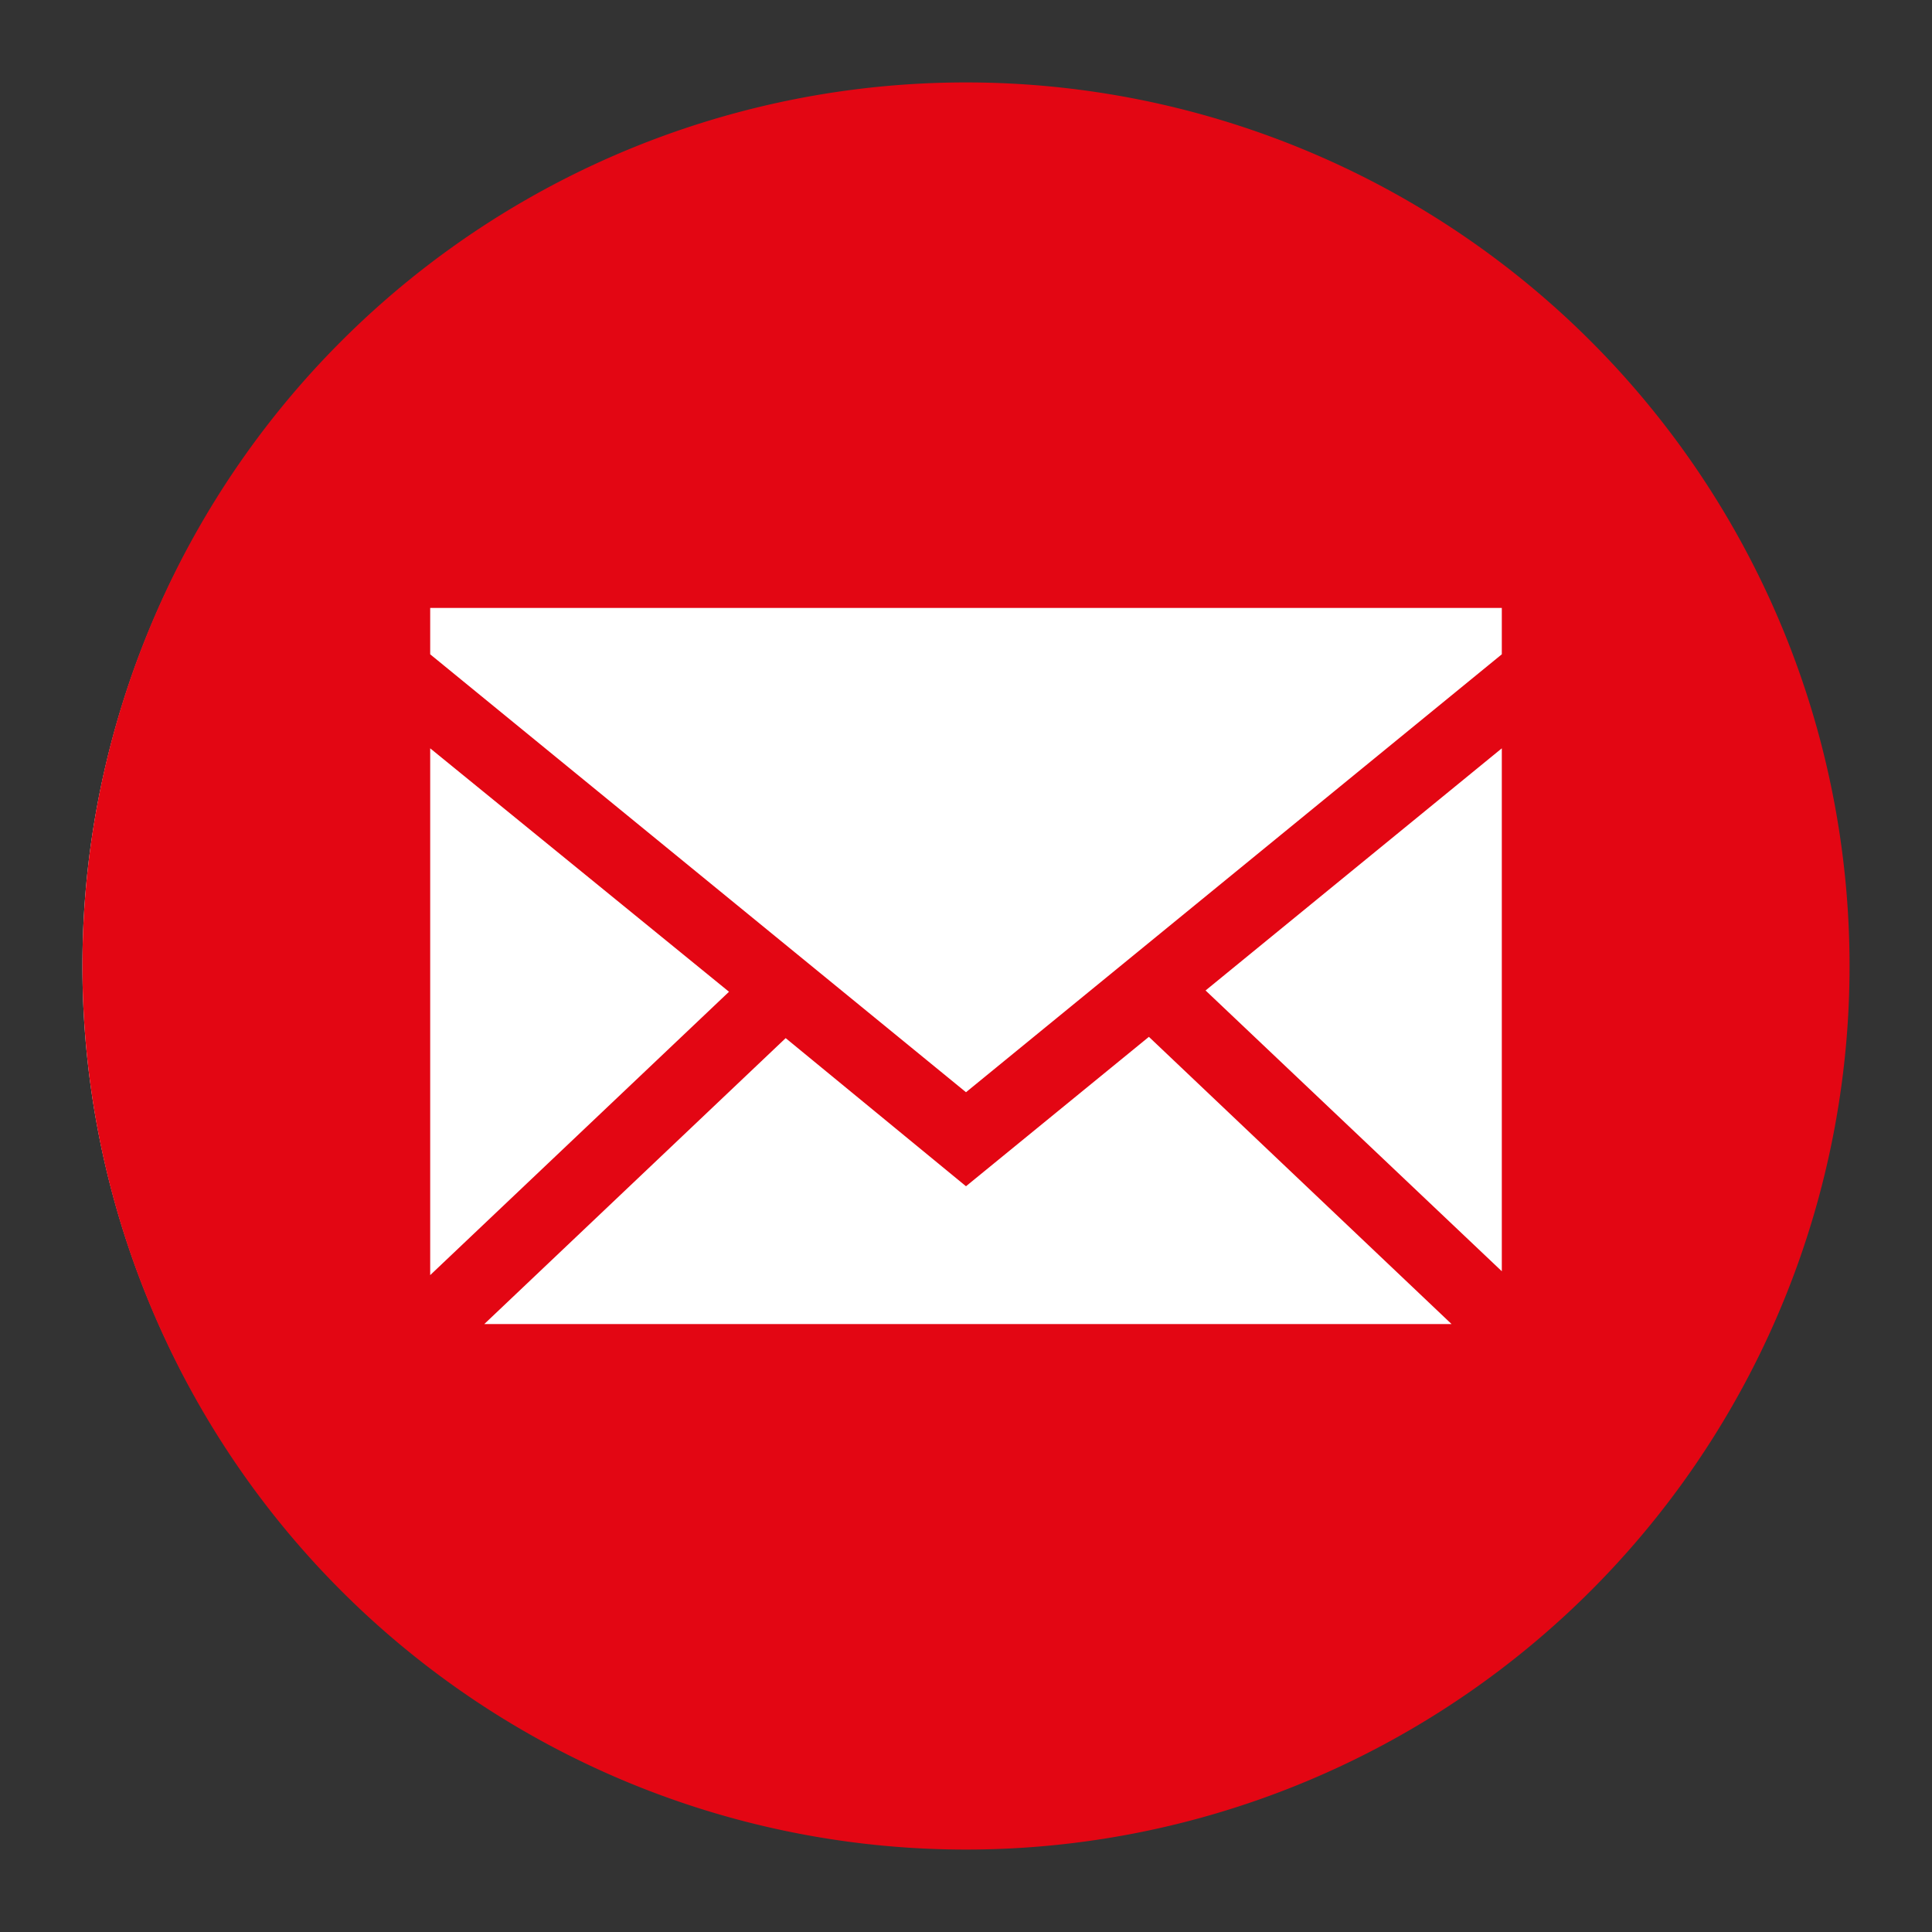
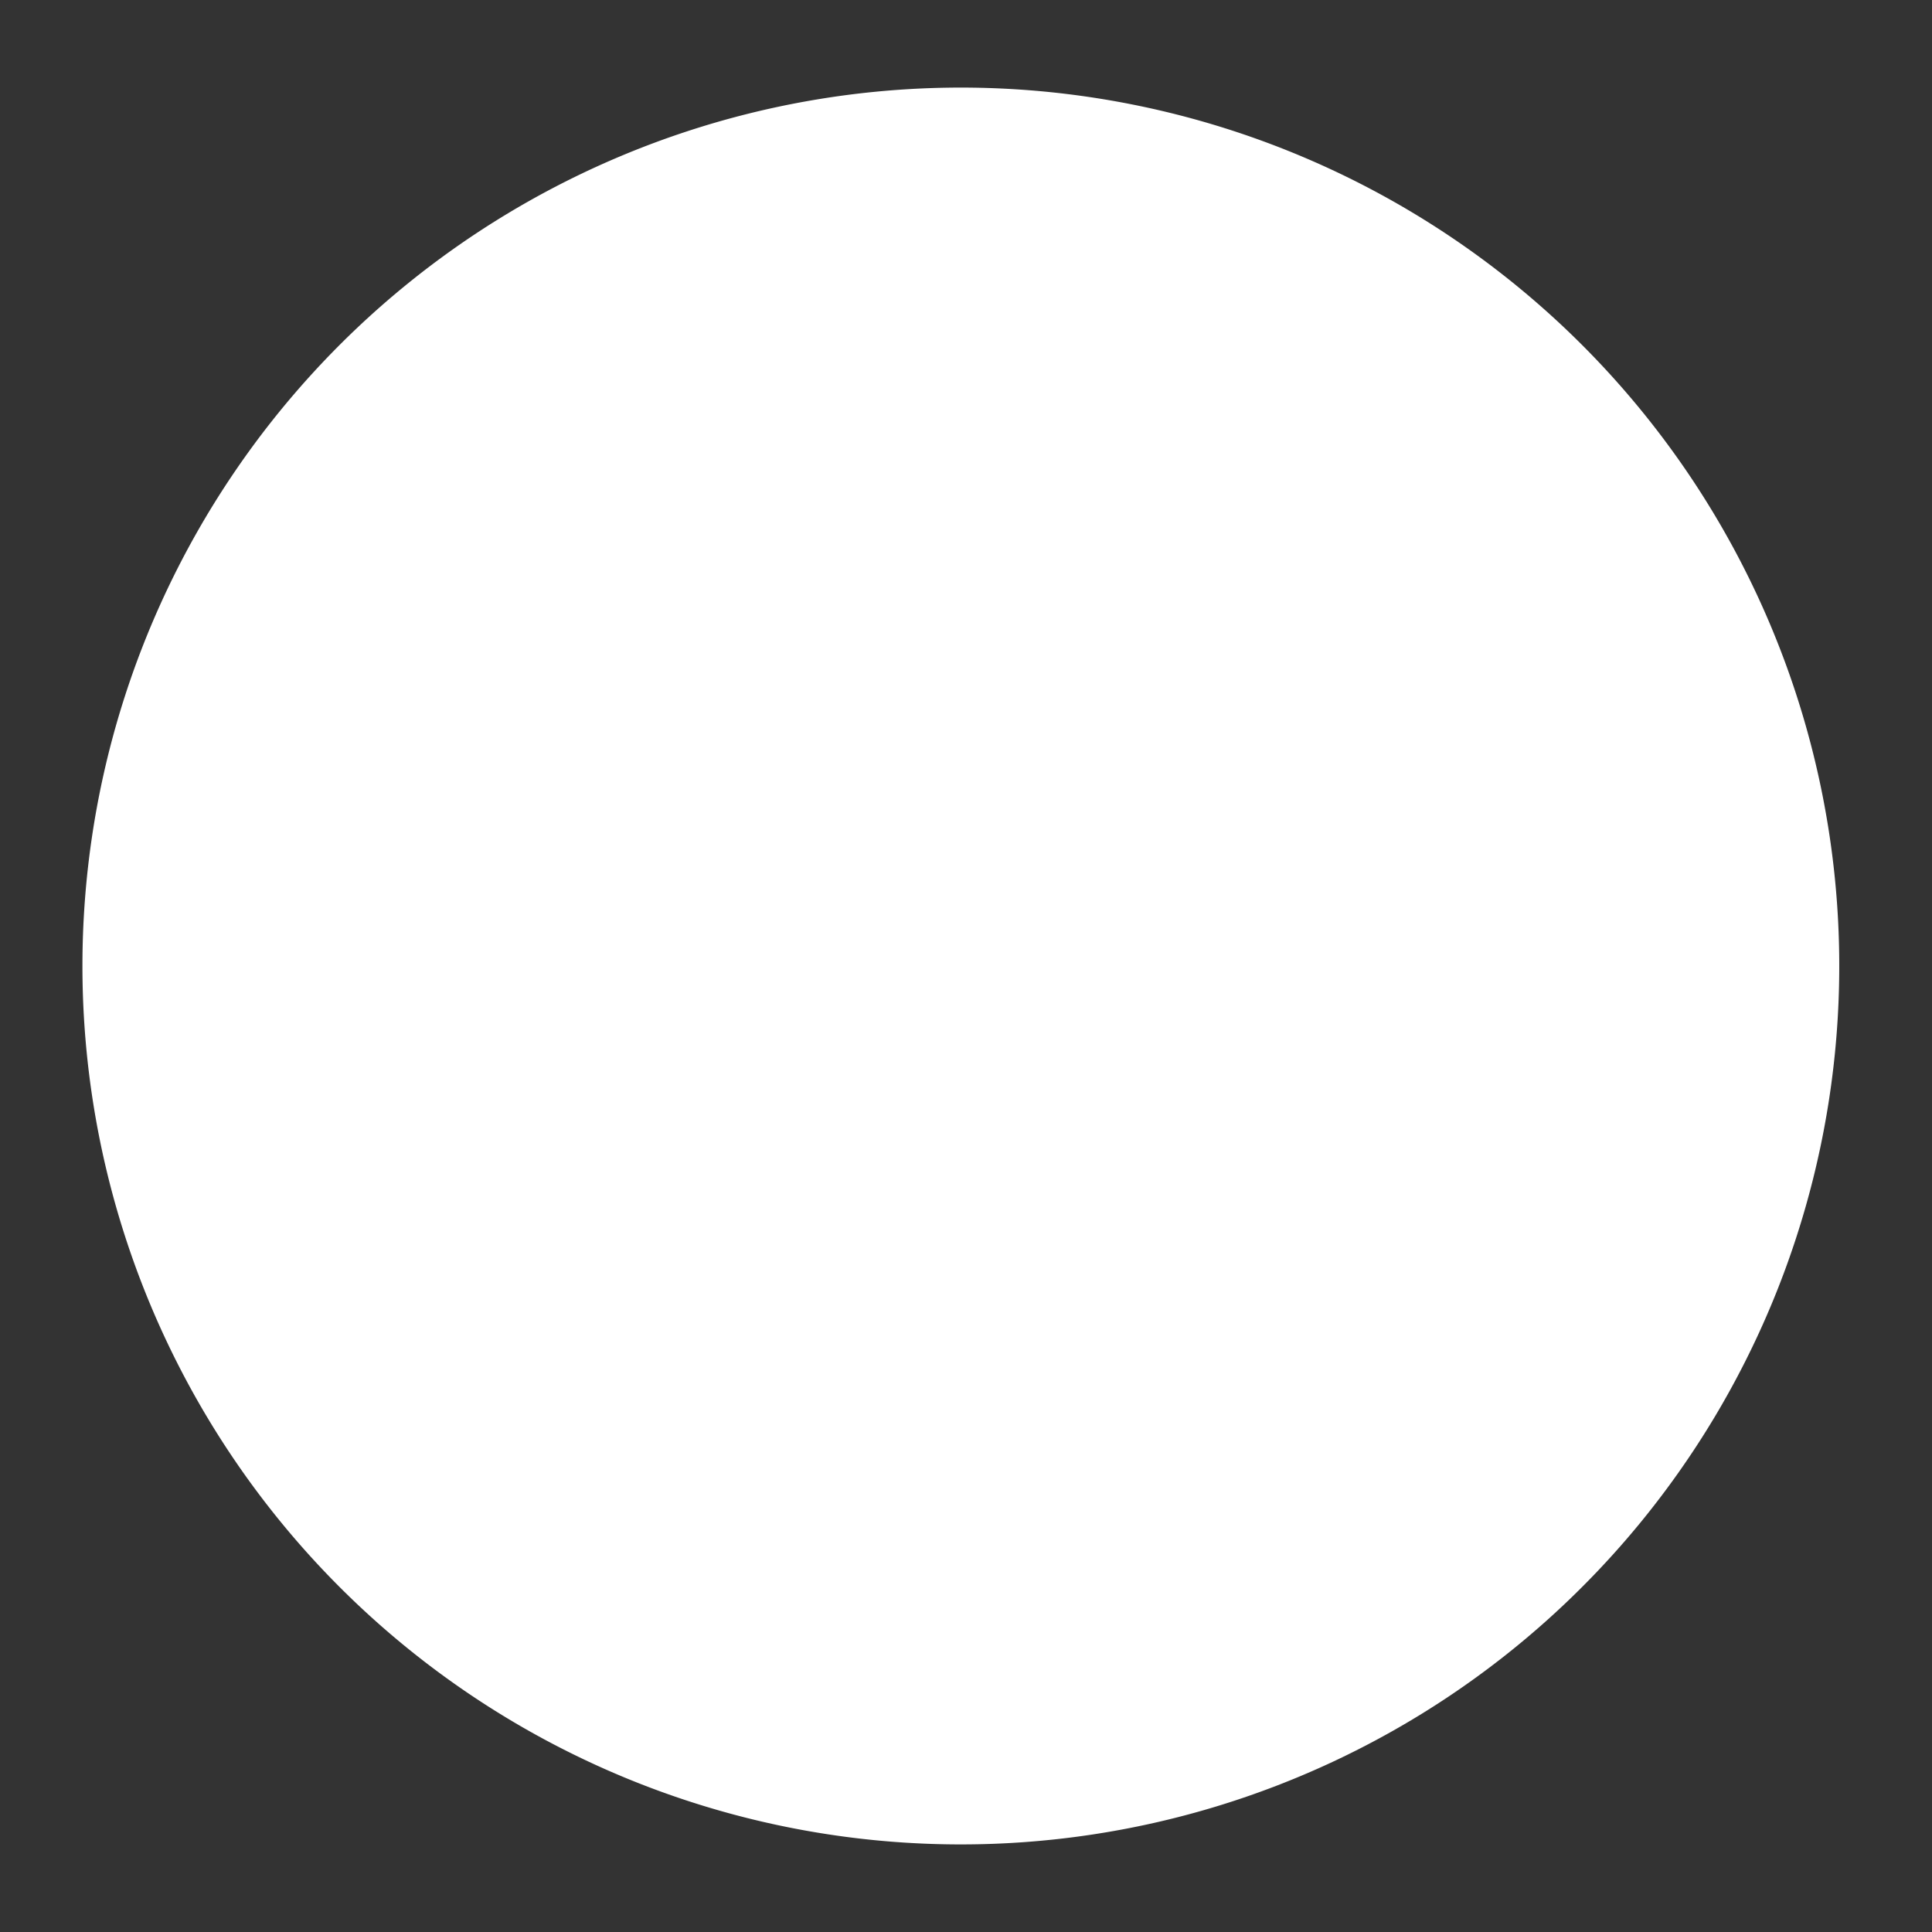
<svg xmlns="http://www.w3.org/2000/svg" id="Livello_1" data-name="Livello 1" width="150" height="150" viewBox="0 0 150 150">
  <rect x="0" y="0" width="150" height="150" fill="#333333" stroke="none" />
  <defs>
    <style>.cls-1{fill:#fff;}.cls-2{fill:#e30613;}</style>
  </defs>
  <path class="cls-1" d="M74.6,143.2A68.2,68.2,0,1,0,6.4,75a68.2,68.2,0,0,0,68.2,68.2" />
-   <path class="cls-2" d="M112.7,102.8,89.2,80.5,75,92.1,61,80.6,37.6,102.8ZM93.6,76.9l23,21.8V58.1ZM33.4,99,56.6,77,33.4,58.1Zm0-48.2L75,84.8l41.6-34V47.2H33.4ZM75,6.4A68.6,68.6,0,1,1,6.4,75,68.6,68.6,0,0,1,75,6.4" />
</svg>